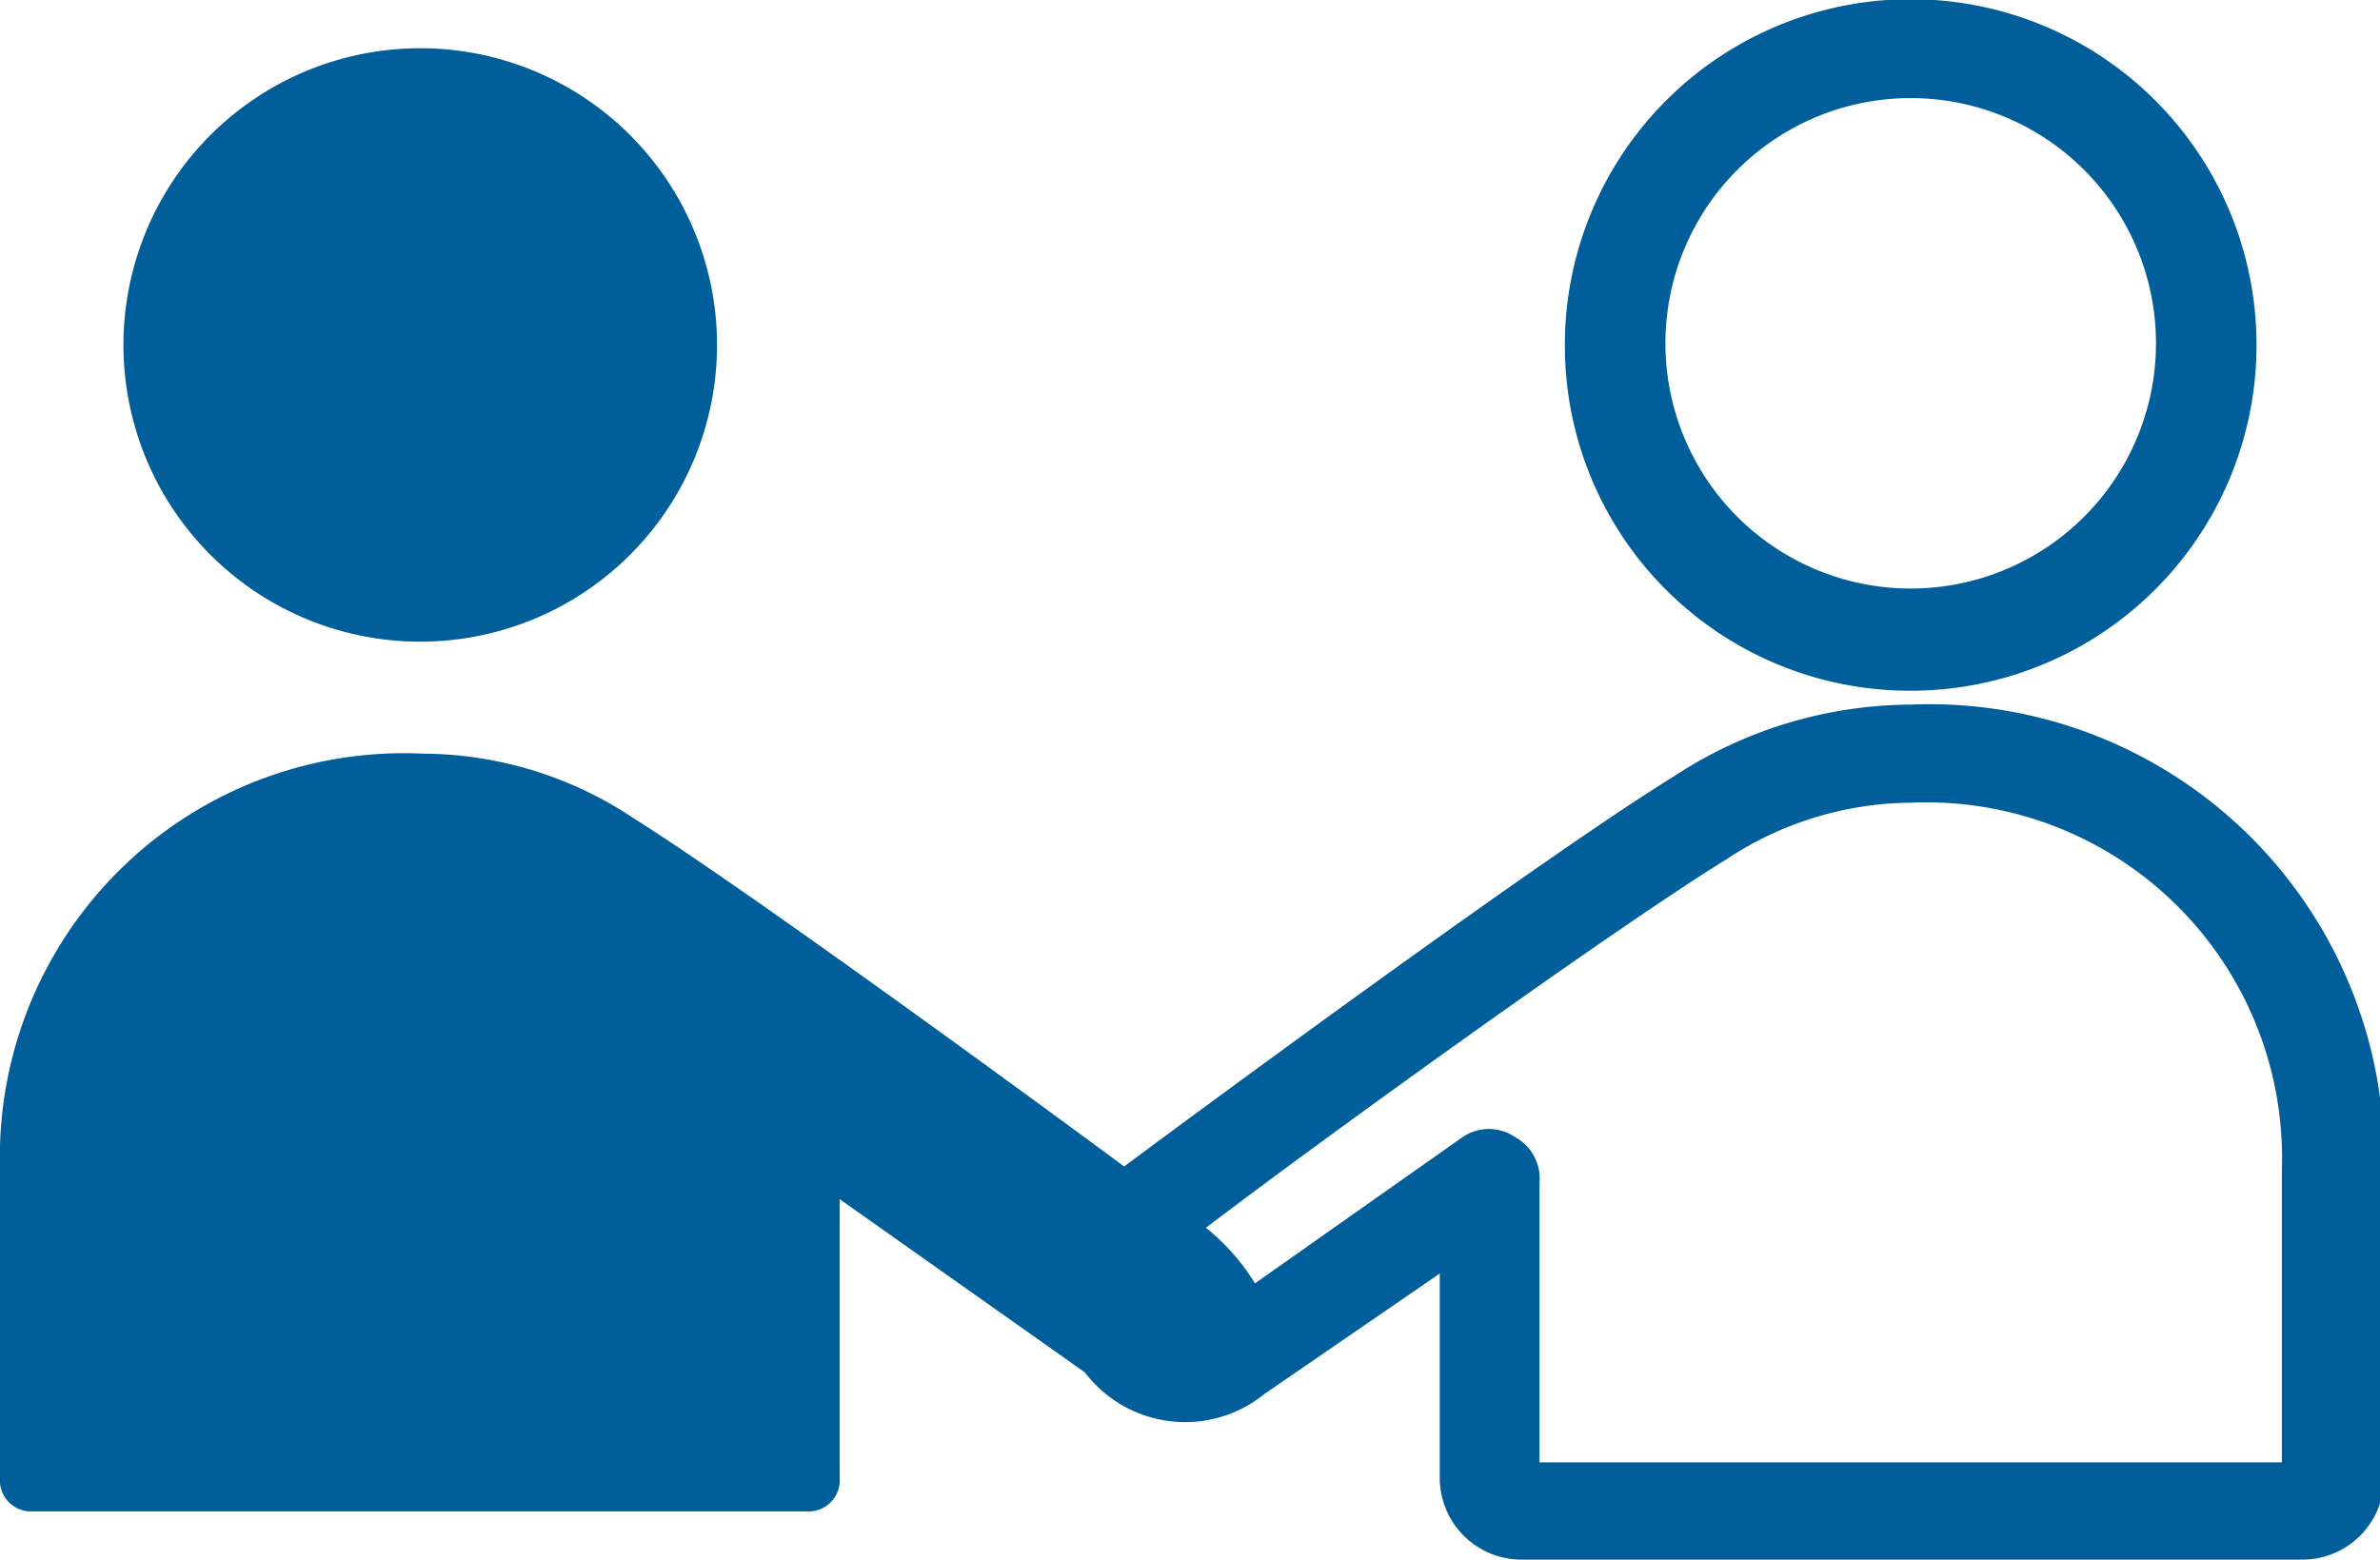
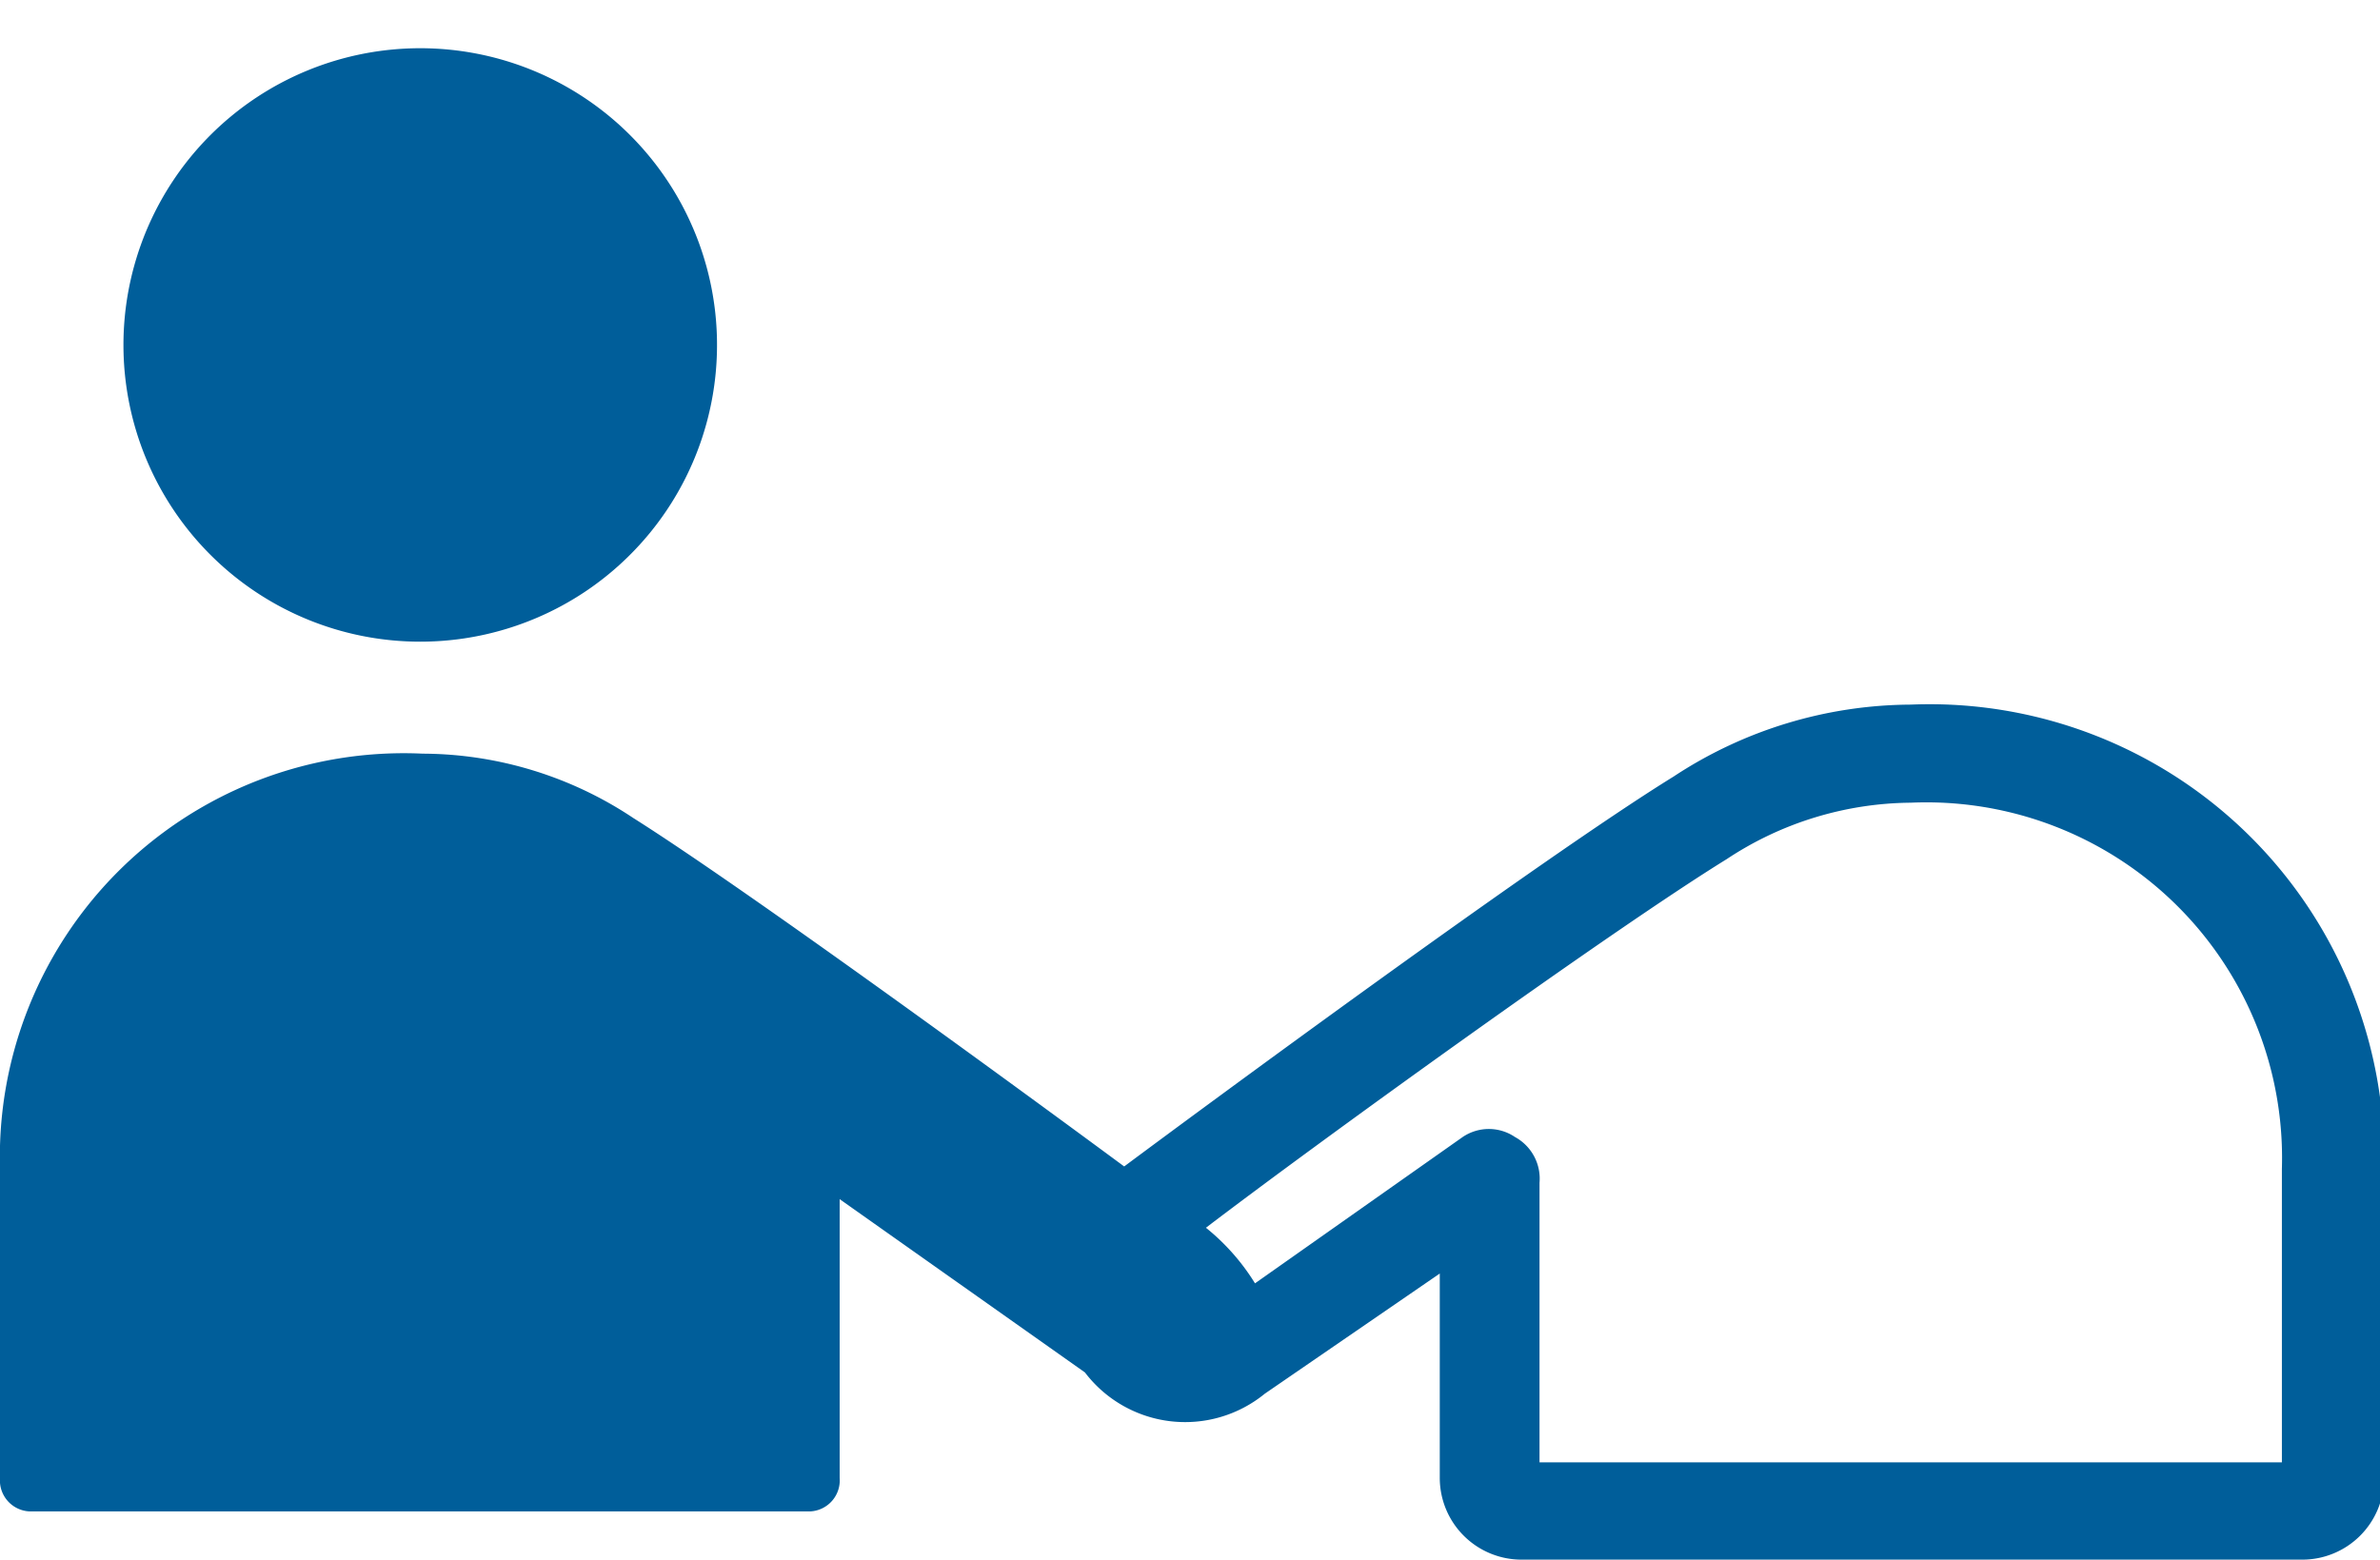
<svg xmlns="http://www.w3.org/2000/svg" viewBox="0 0 29.11 19.09">
  <title>Asset 9</title>
  <g id="eeba60e2-1998-4015-81f3-9a221bb23e24" data-name="Layer 2">
    <g id="bffb4b53-21f3-4209-900c-20add46ce664" data-name="Layer 1">
      <path d="M5.14,7.85A3.63,3.63,0,1,0,1.51,4.23,3.63,3.63,0,0,0,5.14,7.85Z" fill="#005e9a" />
-       <path d="M23.37,8.45a4.23,4.23,0,1,0-4.23-4.22A4.22,4.22,0,0,0,23.37,8.45Zm0-7.25a3,3,0,1,1-3,3A3,3,0,0,1,23.37,1.2Z" fill="#005e9a" />
      <path d="M23.37,8.62a5.31,5.31,0,0,0-2.9.88c-1.62,1-5.78,4.07-6.72,4.77-1.53-1.13-4.7-3.44-6-4.26a4.67,4.67,0,0,0-2.58-.79A4.94,4.94,0,0,0,0,14.29v3.79a.38.38,0,0,0,.36.41H9.91a.38.38,0,0,0,.36-.41V14.9c0-.08,0-.15,0-.23l3,2.12a1.54,1.54,0,0,0,2.2.26l2.14-1.47v2.5a1,1,0,0,0,1,1h9.55a1,1,0,0,0,1-1V14.29h0A5.56,5.56,0,0,0,23.37,8.62Zm4.54,9.27H18.83V14.78c0-.07,0-.14,0-.2v-.11a.58.58,0,0,0-.3-.56.57.57,0,0,0-.64,0L15.35,15.7a2.67,2.67,0,0,0-.6-.68c1.31-1,4.93-3.62,6.37-4.51a4.13,4.13,0,0,1,2.25-.69,4.35,4.35,0,0,1,4.54,4.48Z" fill="#005e9a" />
    </g>
  </g>
</svg>